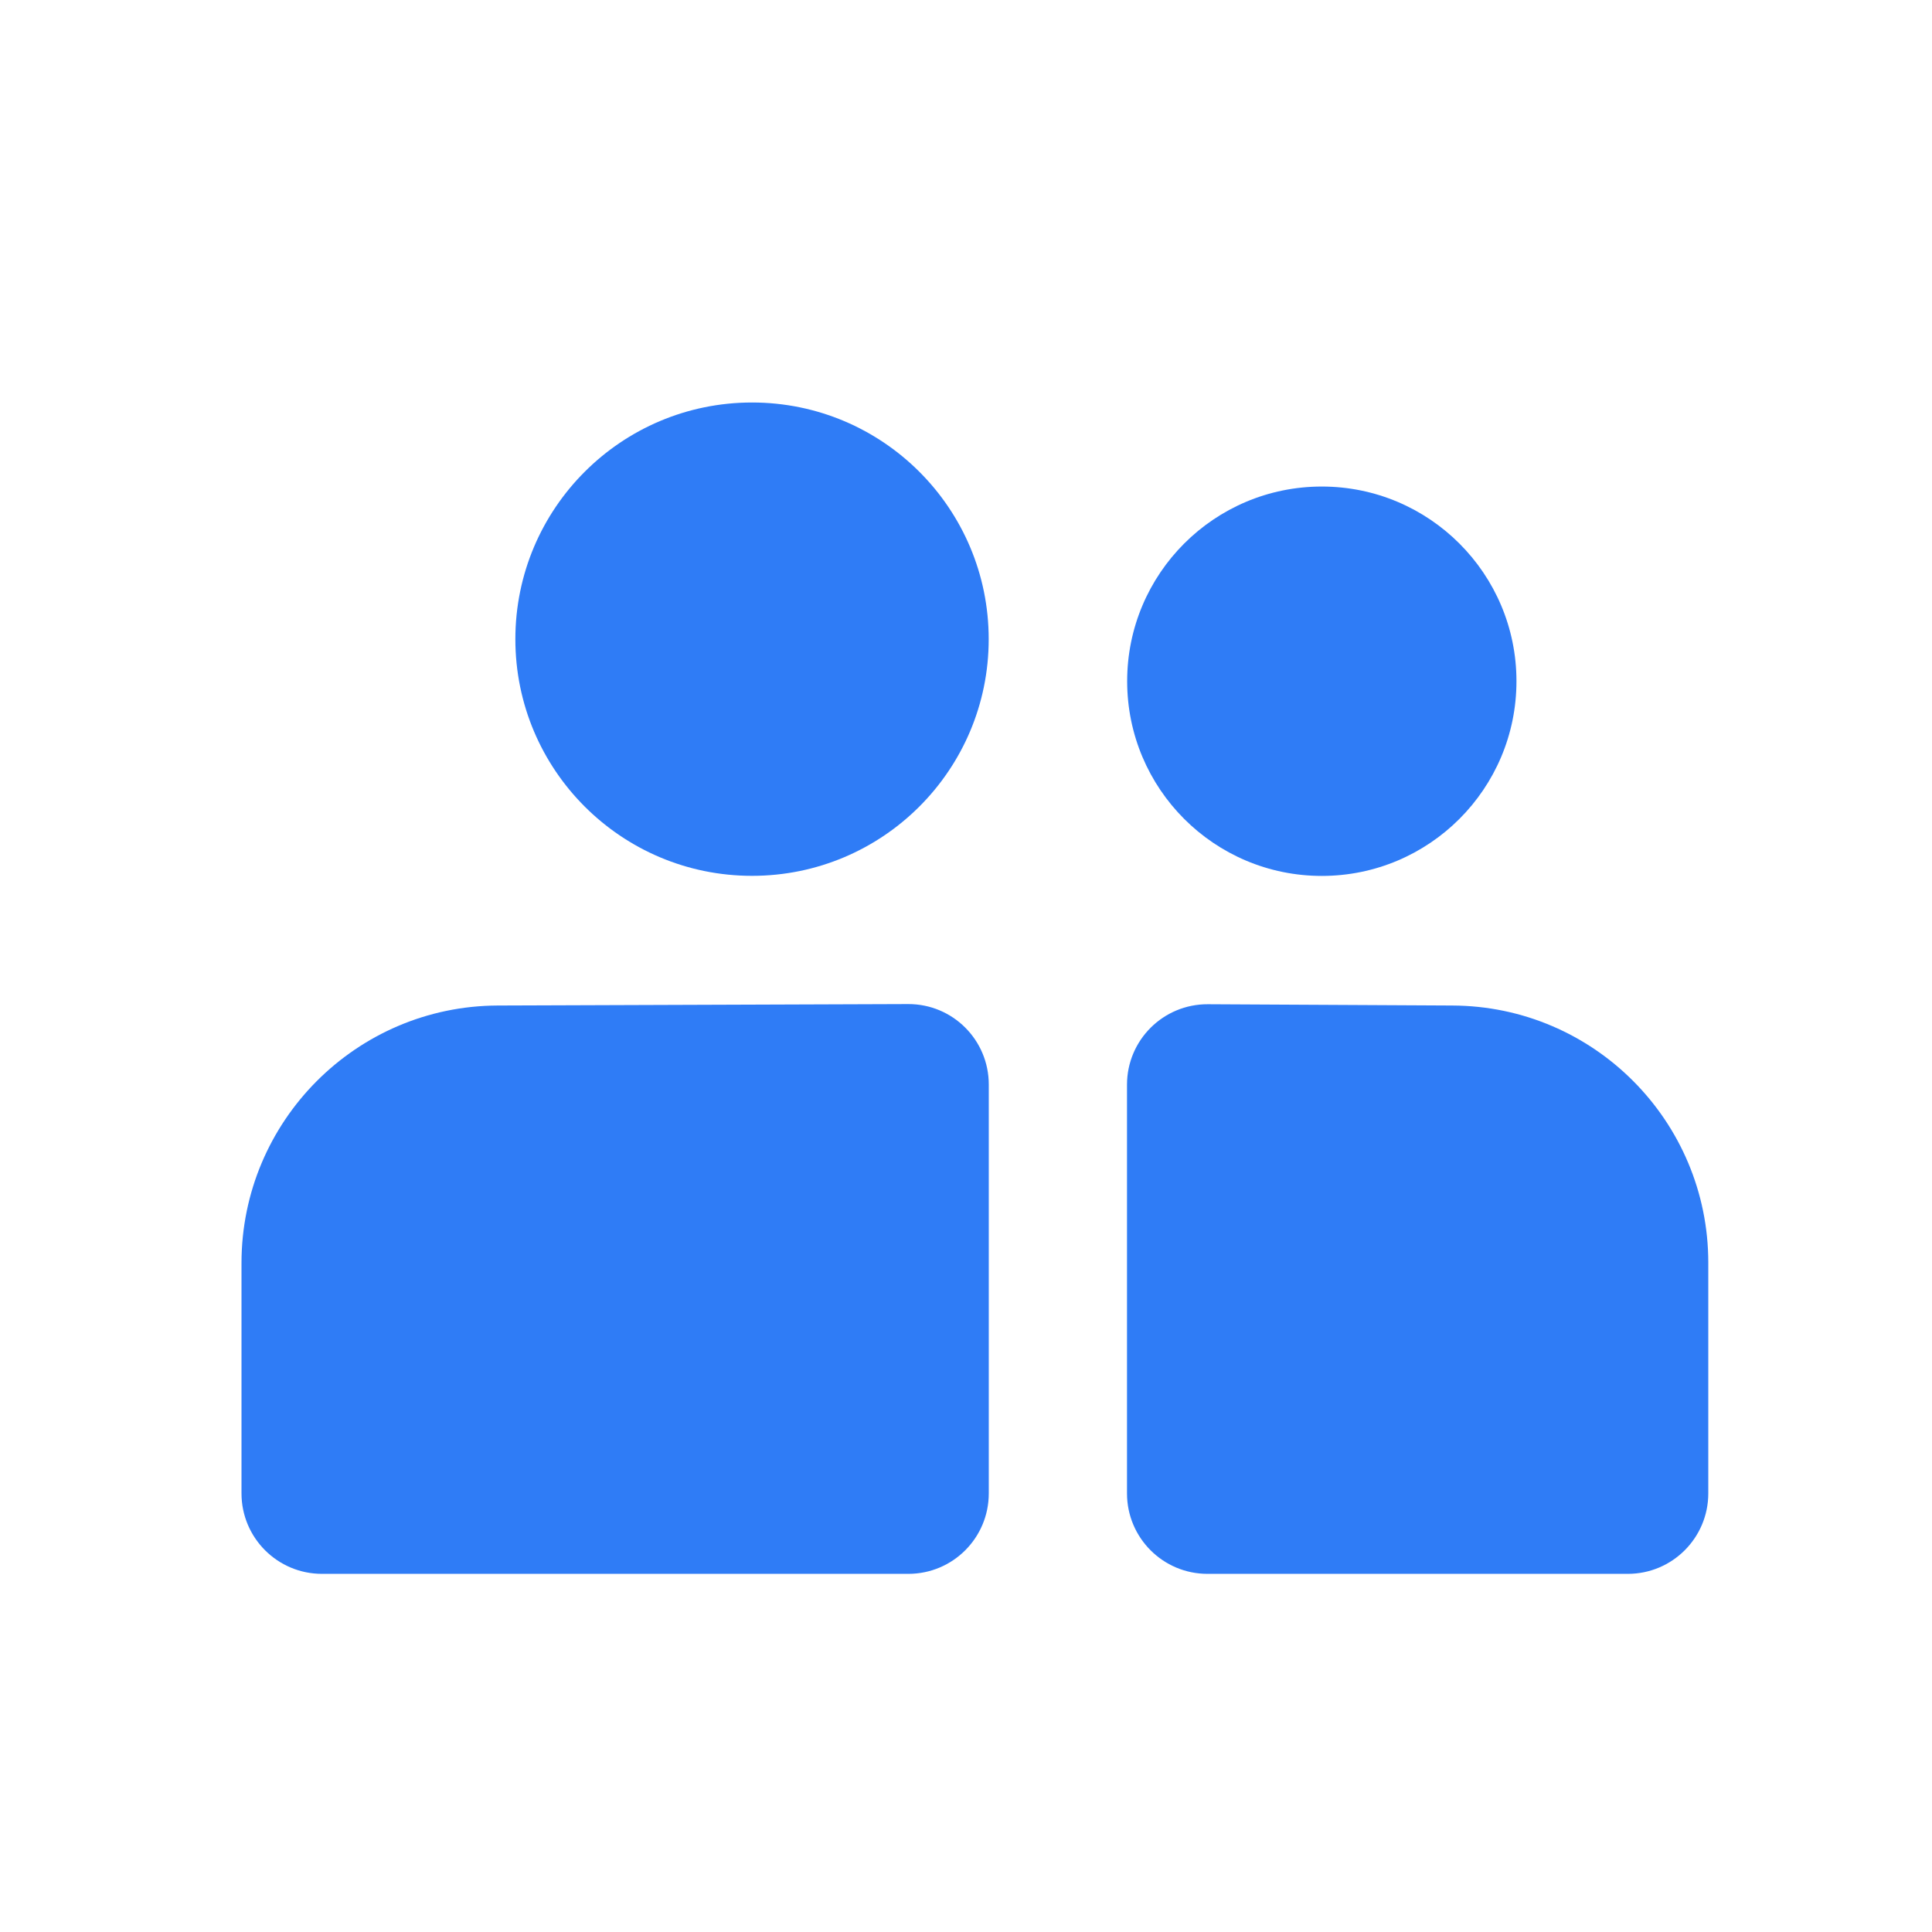
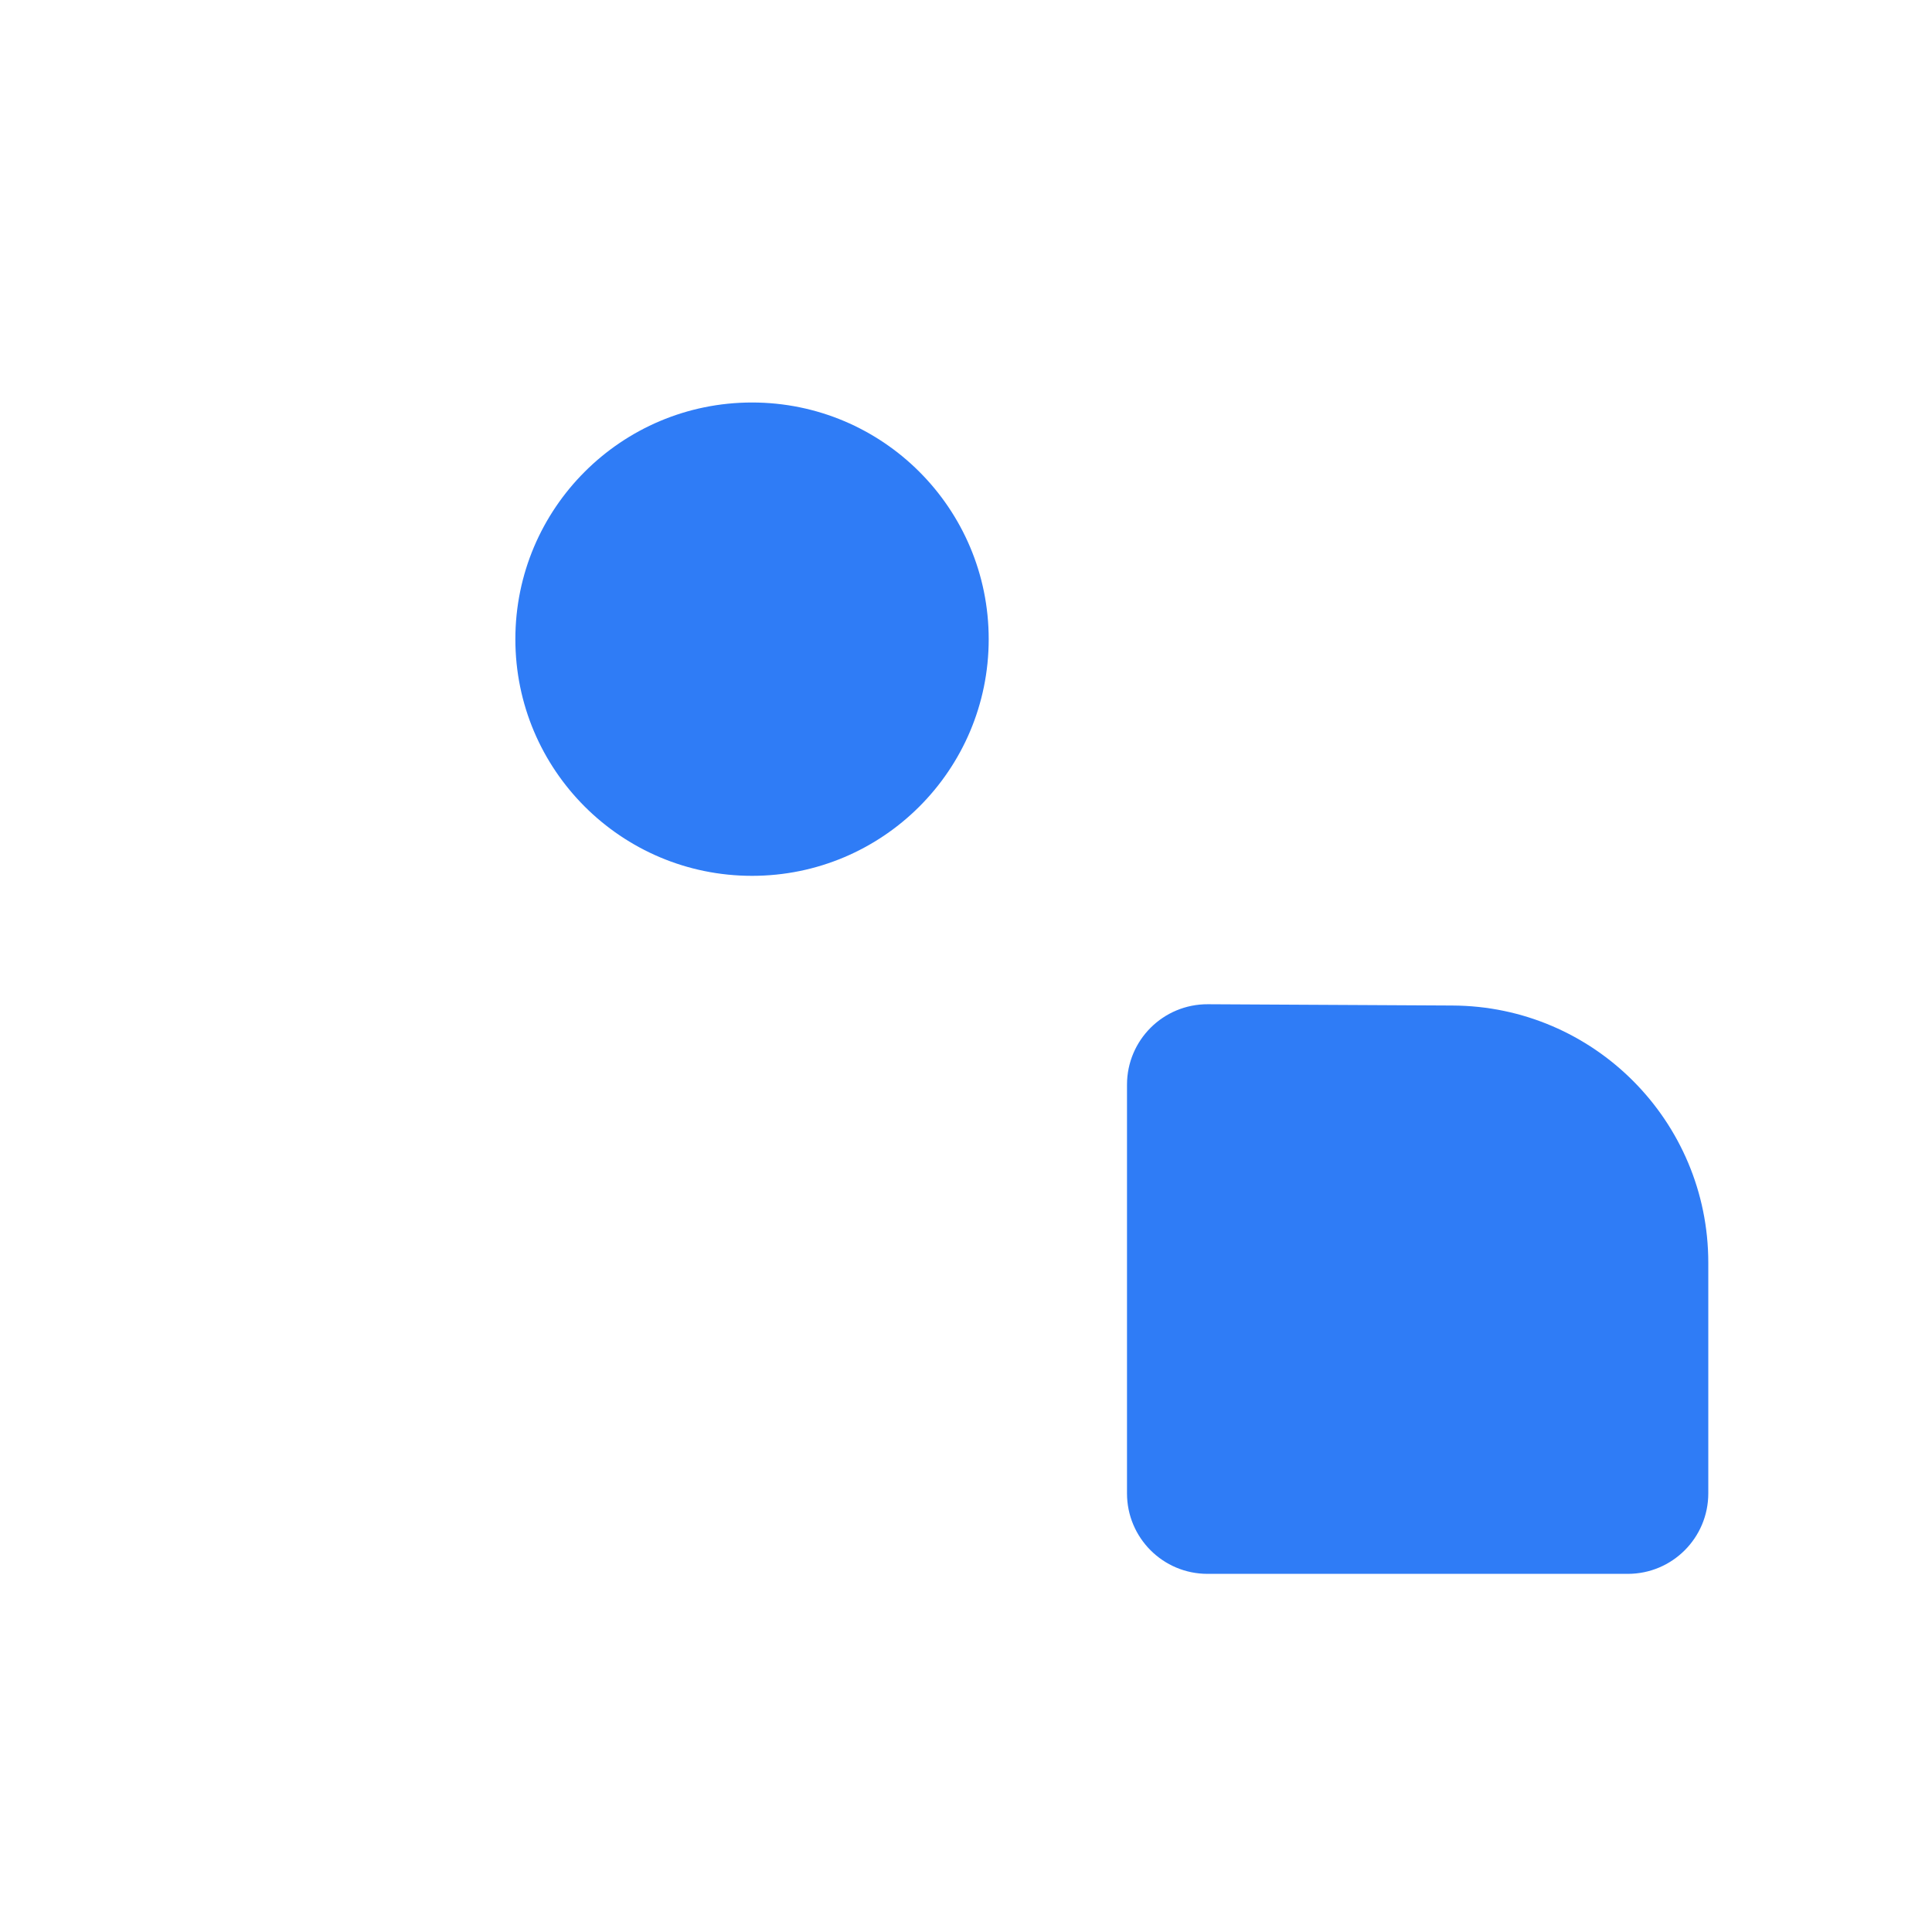
<svg xmlns="http://www.w3.org/2000/svg" width="24" height="24" viewBox="0 0 24 24" fill="none">
  <path d="M9.342 10.88C10.966 10.88 12.282 9.564 12.282 7.94C12.282 6.316 10.966 5 9.342 5C7.718 5 6.402 6.316 6.402 7.94C6.402 9.564 7.718 10.88 9.342 10.88Z" fill="#2F7CF6" />
-   <path d="M16.42 10.881C17.755 10.881 18.838 9.798 18.838 8.462C18.838 7.127 17.755 6.044 16.42 6.044C15.084 6.044 14.002 7.127 14.002 8.462C14.002 9.798 15.084 10.881 16.42 10.881Z" fill="#2F7CF6" />
-   <path fill-rule="evenodd" clip-rule="evenodd" d="M11.281 12.473C11.835 12.471 12.283 12.919 12.283 13.473V18.551C12.283 19.104 11.836 19.551 11.283 19.551H4C3.448 19.551 3 19.104 3 18.551V15.69C3 13.928 4.426 12.497 6.183 12.491C7.967 12.484 10.068 12.477 11.281 12.473Z" fill="#2F7CF6" />
  <path fill-rule="evenodd" clip-rule="evenodd" d="M15.005 12.475C14.451 12.472 14 12.92 14 13.475V18.551C14 19.104 14.448 19.551 15 19.551H20.221C20.773 19.551 21.221 19.104 21.221 18.551V15.685C21.221 13.928 19.8 12.497 18.041 12.491C16.946 12.485 15.797 12.479 15.005 12.475Z" fill="#2F7CF6" />
</svg>